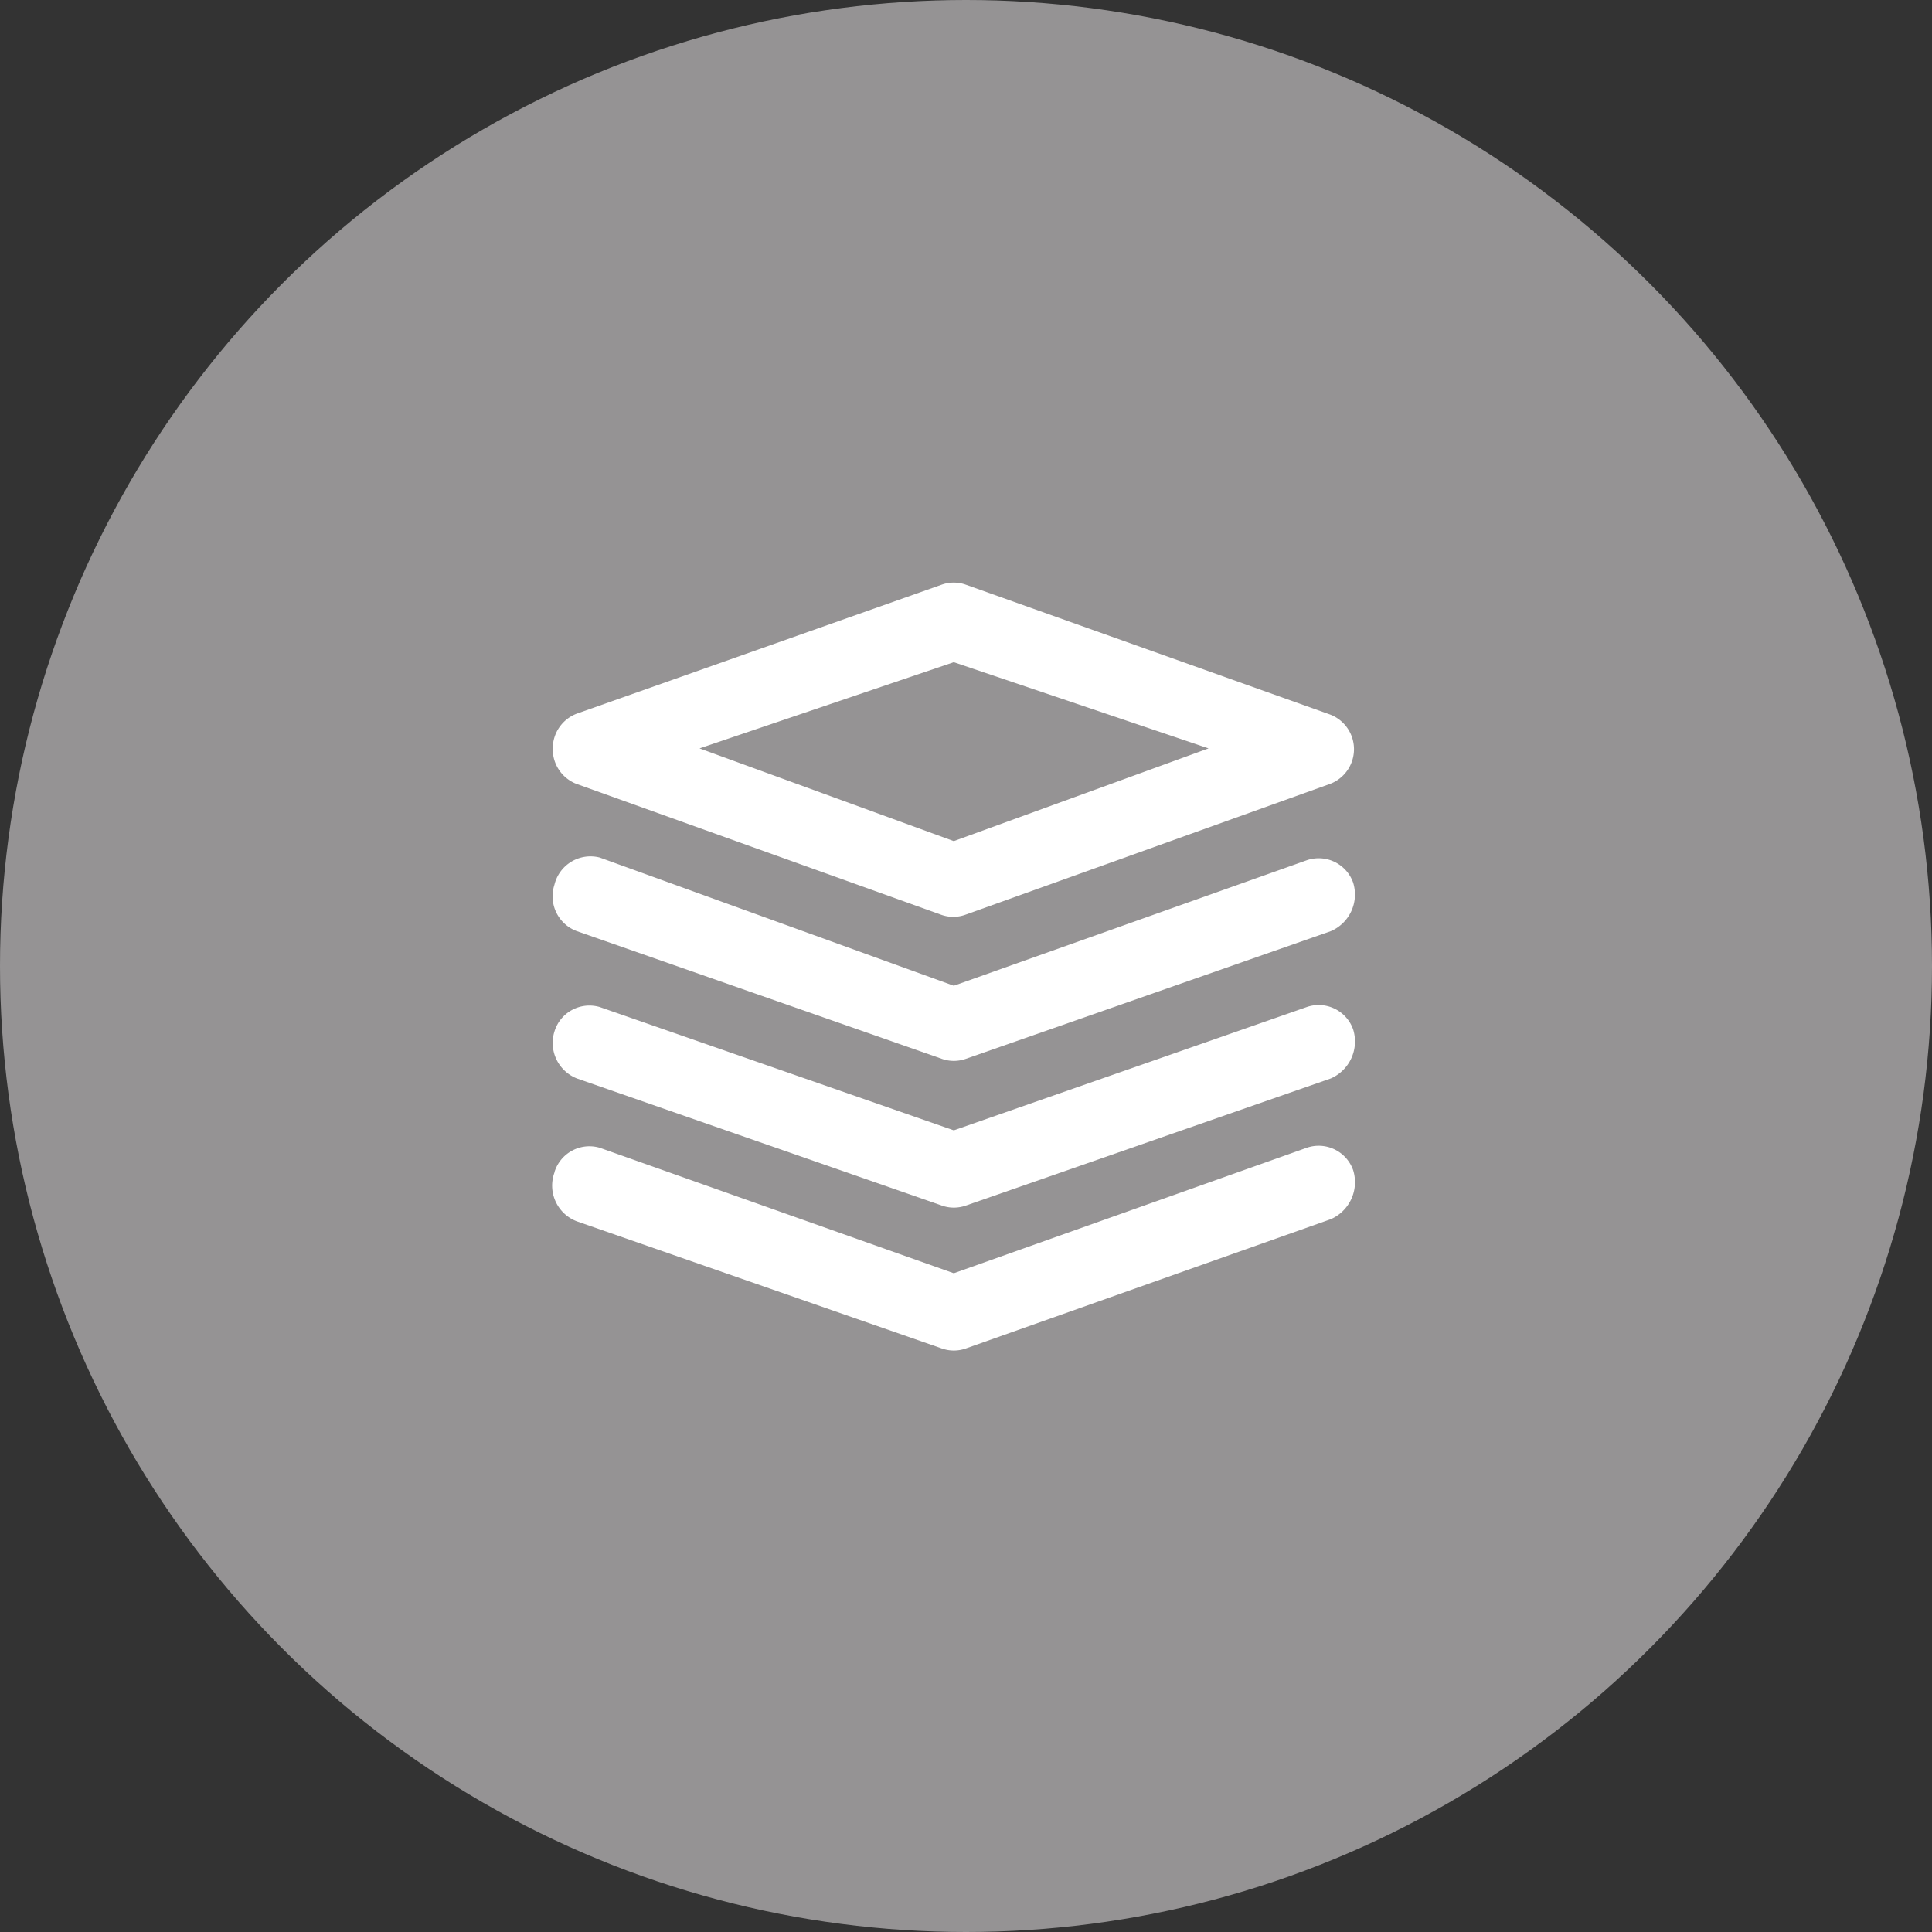
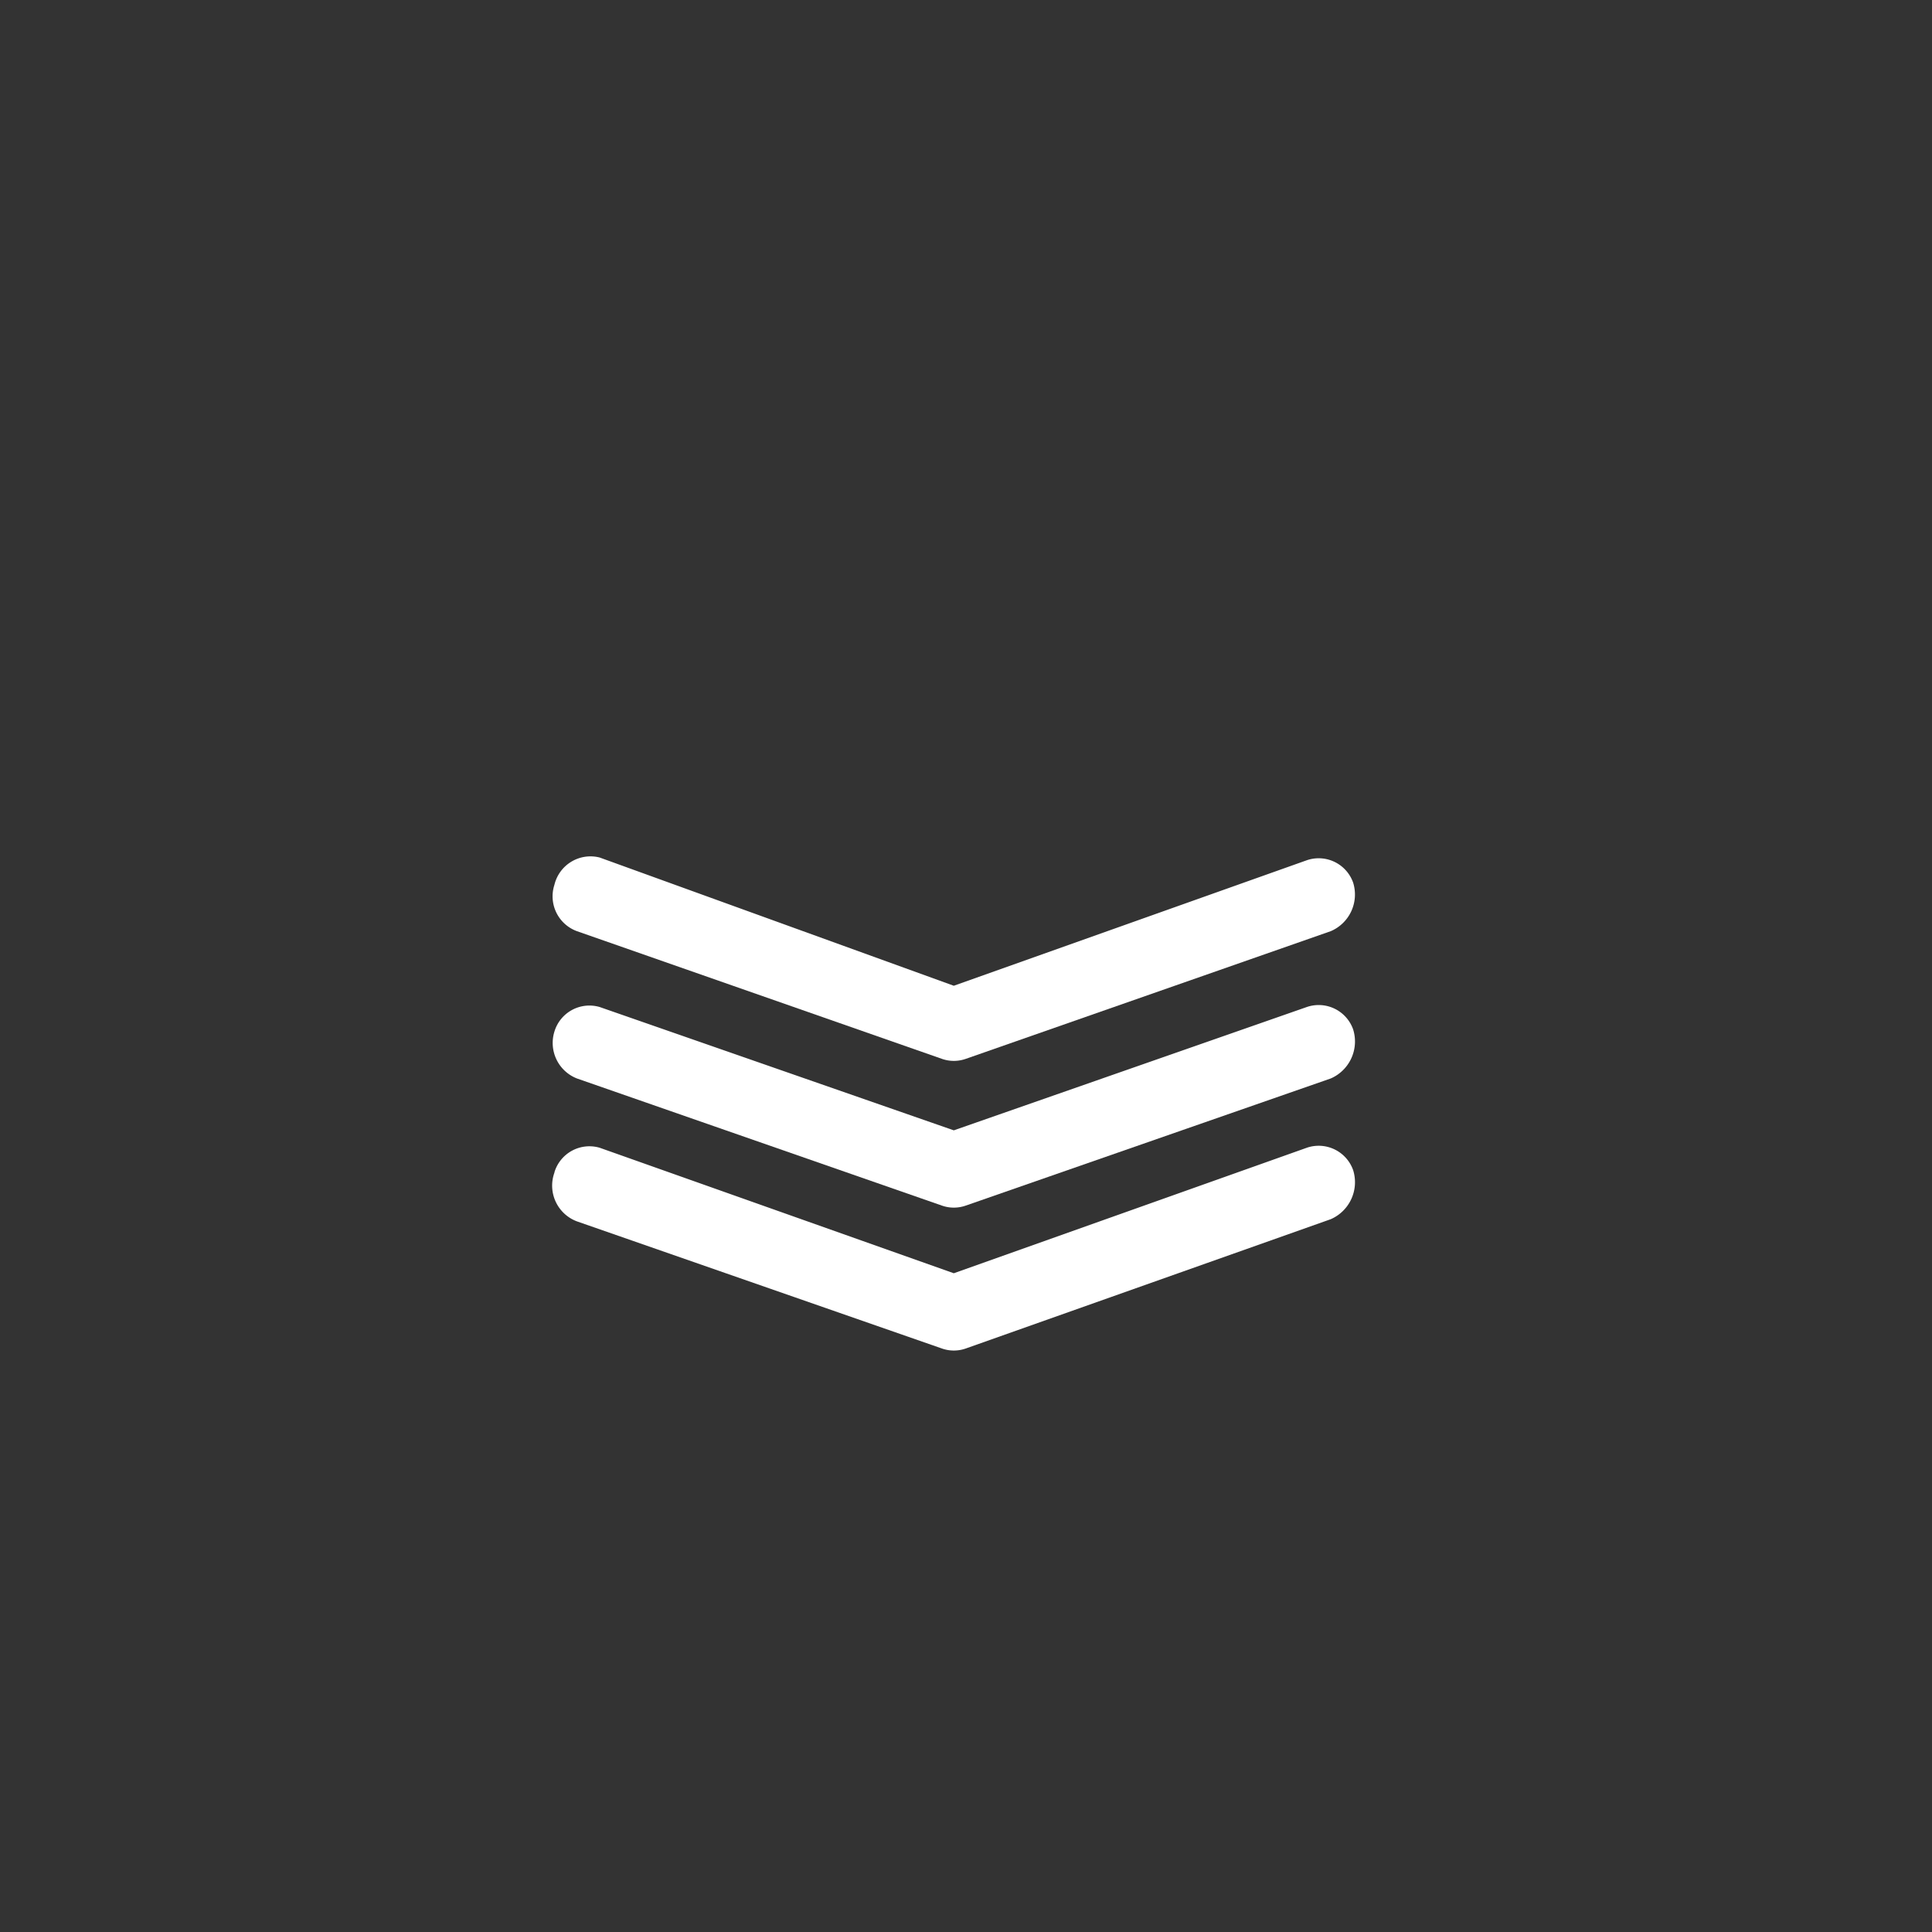
<svg xmlns="http://www.w3.org/2000/svg" width="63" height="63" viewBox="0 0 63 63">
  <rect x="0" y="0" width="63" height="63" fill="#333333" stroke="none" />
  <g id="_501-04" data-name="501-04" transform="translate(-395 -868)">
-     <circle id="椭圆_10" data-name="椭圆 10" cx="31.5" cy="31.5" r="31.5" transform="translate(395 868)" fill="#959394" />
    <g id="组_54076" data-name="组 54076" transform="translate(371.665 825.416)">
-       <path id="路径_11802" data-name="路径 11802" d="M42.449,66.988a1.21,1.21,0,0,1,.8-1.139l11.884-4.2a1.174,1.174,0,0,1,.783,0L67.8,65.885a1.21,1.21,0,0,1,0,2.259l-11.9,4.27a1.174,1.174,0,0,1-.783,0l-11.9-4.27A1.21,1.21,0,0,1,42.449,66.988Zm13.076,3.024,8.308-3.024-8.308-2.811-8.29,2.811Z" transform="translate(-1.089 0)" fill="#fff" />
      <path id="路径_11803" data-name="路径 11803" d="M41.414,383.565a1.21,1.21,0,0,1,1.477-.889l11.546,4.181,11.51-4.092a1.192,1.192,0,0,1,1.512.729,1.3,1.3,0,0,1-.729,1.583l-11.9,4.163a1.174,1.174,0,0,1-.783,0l-11.9-4.163A1.21,1.21,0,0,1,41.414,383.565Zm0,9.375a1.192,1.192,0,0,1,1.477-.8l11.546,4.092,11.51-4.092a1.192,1.192,0,0,1,1.512.729,1.316,1.316,0,0,1-.729,1.6l-11.9,4.216a1.174,1.174,0,0,1-.783,0l-11.9-4.145a1.245,1.245,0,0,1-.729-1.6Z" transform="translate(0 -312.129)" fill="#fff" />
      <path id="路径_11804" data-name="路径 11804" d="M41.392,557.874a1.192,1.192,0,0,1,1.477-.8l11.546,4.021,11.51-4.021a1.192,1.192,0,0,1,1.512.729,1.316,1.316,0,0,1-.729,1.6l-11.9,4.145a1.174,1.174,0,0,1-.783,0l-11.9-4.145A1.245,1.245,0,0,1,41.392,557.874Z" transform="translate(0.022 -481.652)" fill="#fff" />
    </g>
  </g>
</svg>